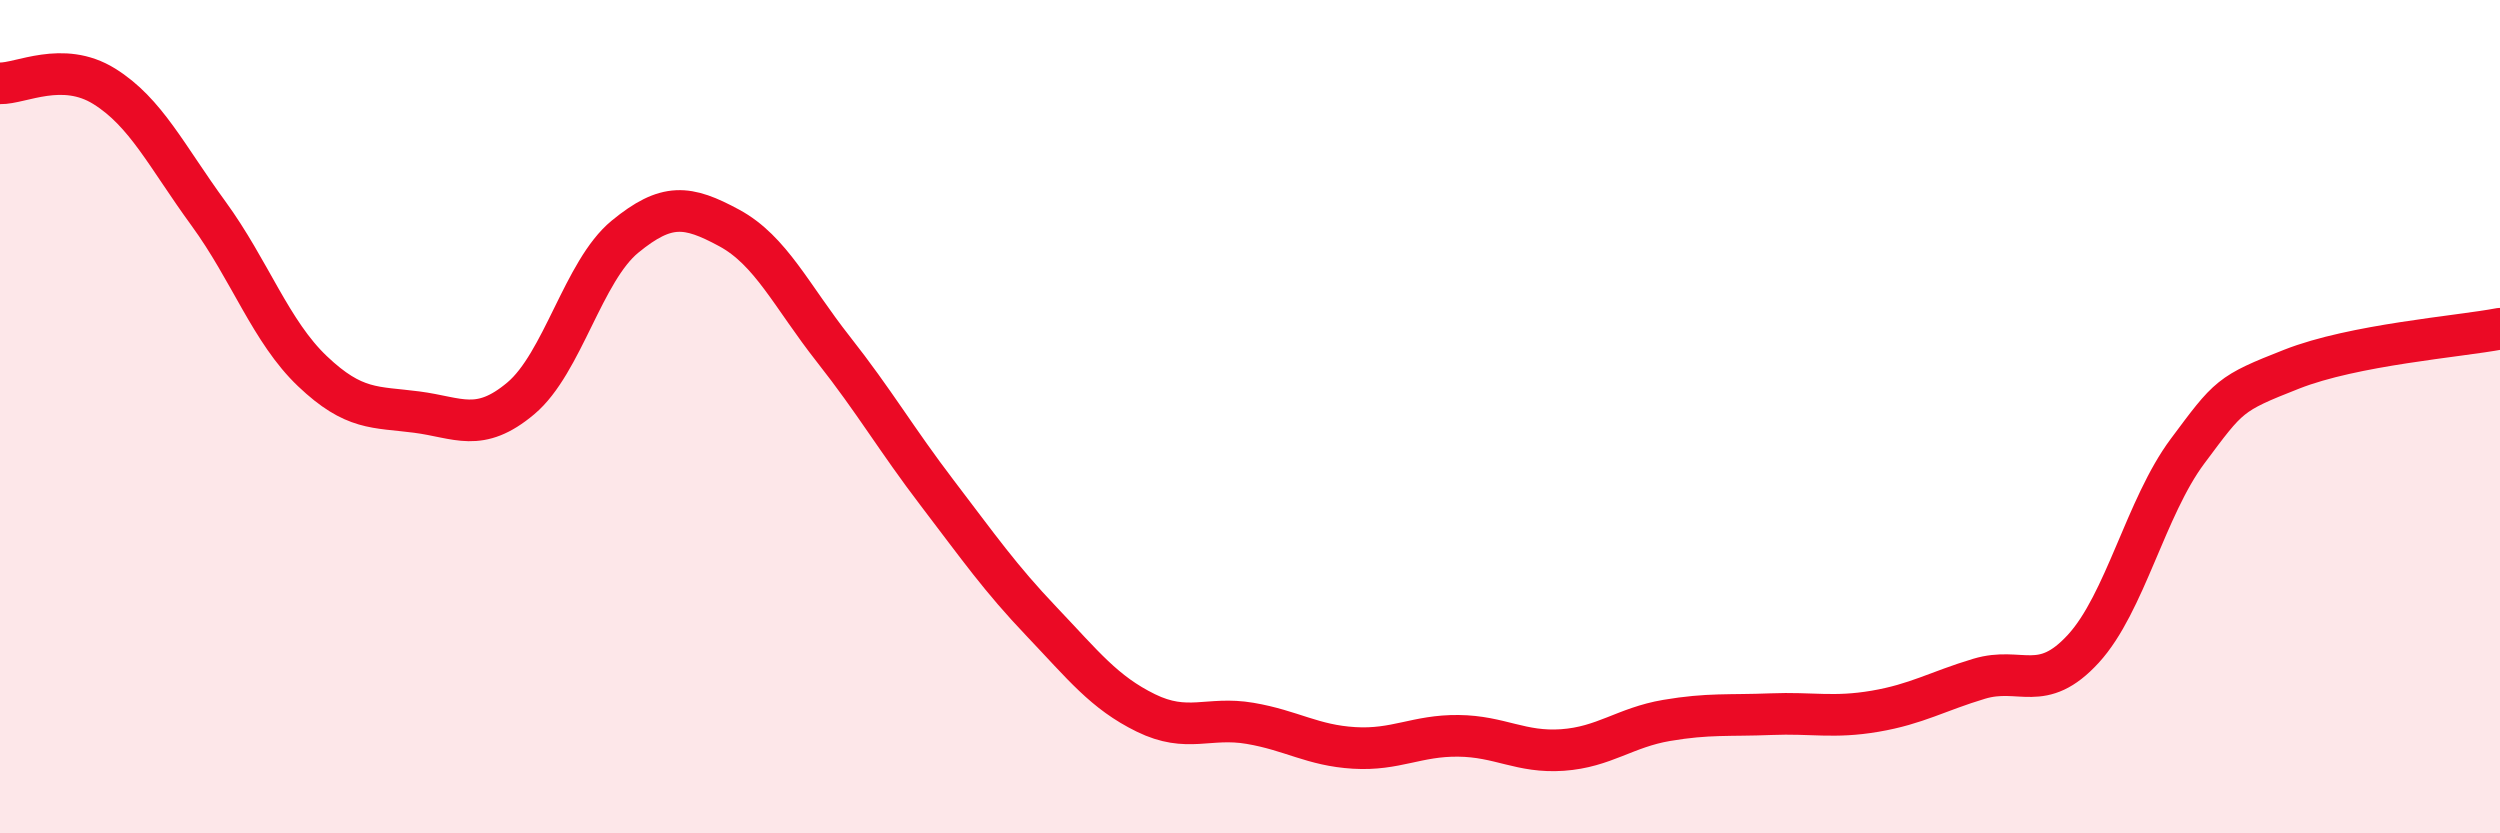
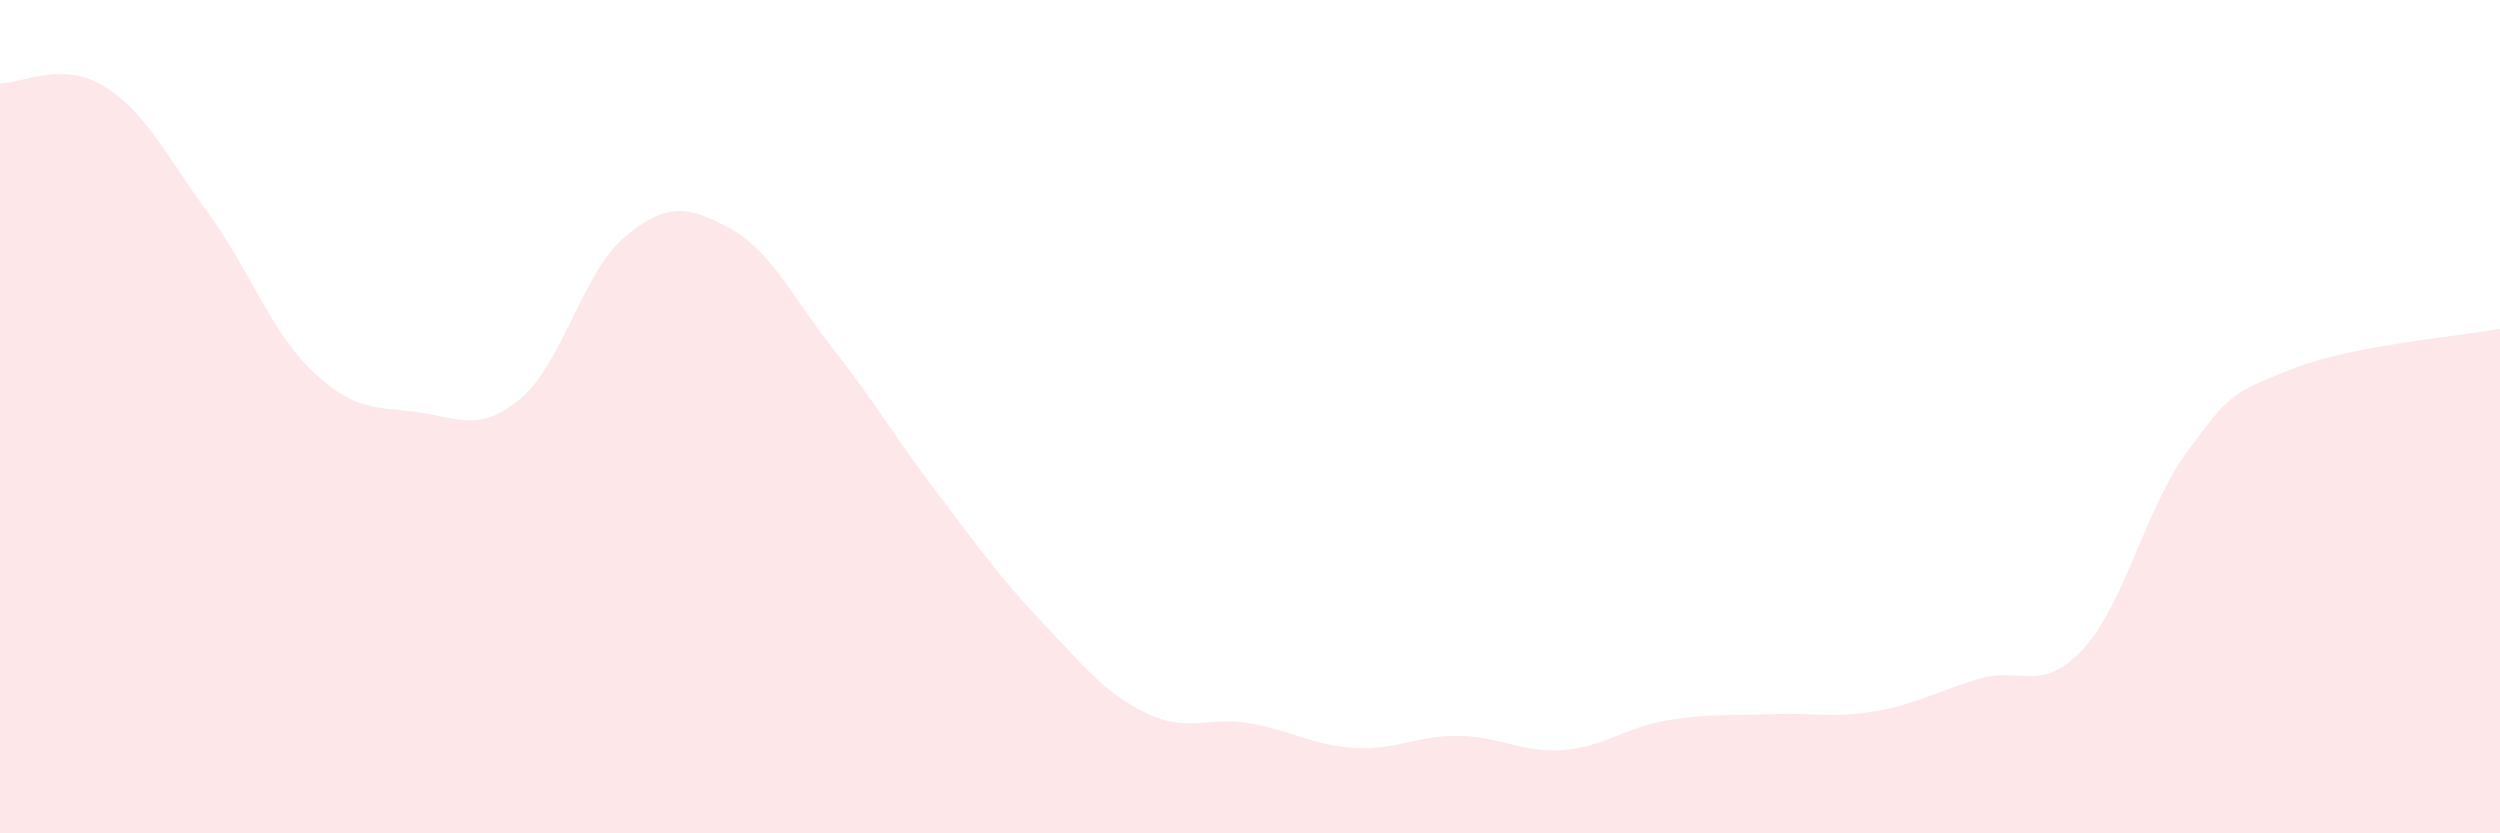
<svg xmlns="http://www.w3.org/2000/svg" width="60" height="20" viewBox="0 0 60 20">
  <path d="M 0,2 C 0.5,2.01 1.5,1.45 2.5,2.07 C 3.5,2.69 4,3.75 5,5.12 C 6,6.49 6.5,7.96 7.5,8.91 C 8.5,9.86 9,9.76 10,9.89 C 11,10.02 11.5,10.4 12.5,9.56 C 13.5,8.72 14,6.5 15,5.68 C 16,4.86 16.5,4.93 17.5,5.47 C 18.5,6.01 19,7.11 20,8.38 C 21,9.65 21.5,10.53 22.5,11.84 C 23.5,13.15 24,13.87 25,14.92 C 26,15.97 26.5,16.62 27.5,17.11 C 28.5,17.6 29,17.19 30,17.36 C 31,17.53 31.5,17.89 32.5,17.95 C 33.5,18.01 34,17.65 35,17.66 C 36,17.67 36.5,18.07 37.5,18 C 38.5,17.93 39,17.46 40,17.29 C 41,17.12 41.5,17.18 42.5,17.14 C 43.5,17.1 44,17.24 45,17.07 C 46,16.9 46.5,16.59 47.5,16.29 C 48.5,15.99 49,16.66 50,15.57 C 51,14.48 51.5,12.17 52.5,10.83 C 53.5,9.49 53.5,9.45 55,8.86 C 56.5,8.27 59,8.08 60,7.89L60 20L0 20Z" fill="#EB0A25" opacity="0.1" stroke-linecap="round" stroke-linejoin="round" />
-   <path d="M 0,2 C 0.5,2.01 1.5,1.45 2.5,2.07 C 3.5,2.69 4,3.75 5,5.12 C 6,6.49 6.5,7.96 7.5,8.91 C 8.5,9.86 9,9.76 10,9.89 C 11,10.02 11.5,10.4 12.5,9.56 C 13.5,8.72 14,6.5 15,5.68 C 16,4.86 16.5,4.93 17.5,5.47 C 18.5,6.01 19,7.11 20,8.38 C 21,9.65 21.5,10.53 22.5,11.84 C 23.5,13.15 24,13.87 25,14.92 C 26,15.97 26.5,16.62 27.5,17.11 C 28.5,17.6 29,17.19 30,17.36 C 31,17.53 31.5,17.89 32.5,17.95 C 33.5,18.01 34,17.65 35,17.66 C 36,17.67 36.5,18.07 37.5,18 C 38.5,17.93 39,17.46 40,17.29 C 41,17.12 41.5,17.18 42.5,17.14 C 43.5,17.1 44,17.24 45,17.07 C 46,16.9 46.5,16.59 47.5,16.29 C 48.5,15.99 49,16.66 50,15.57 C 51,14.48 51.5,12.17 52.5,10.83 C 53.5,9.49 53.5,9.45 55,8.86 C 56.5,8.27 59,8.08 60,7.89" stroke="#EB0A25" stroke-width="1" fill="none" stroke-linecap="round" stroke-linejoin="round" />
</svg>